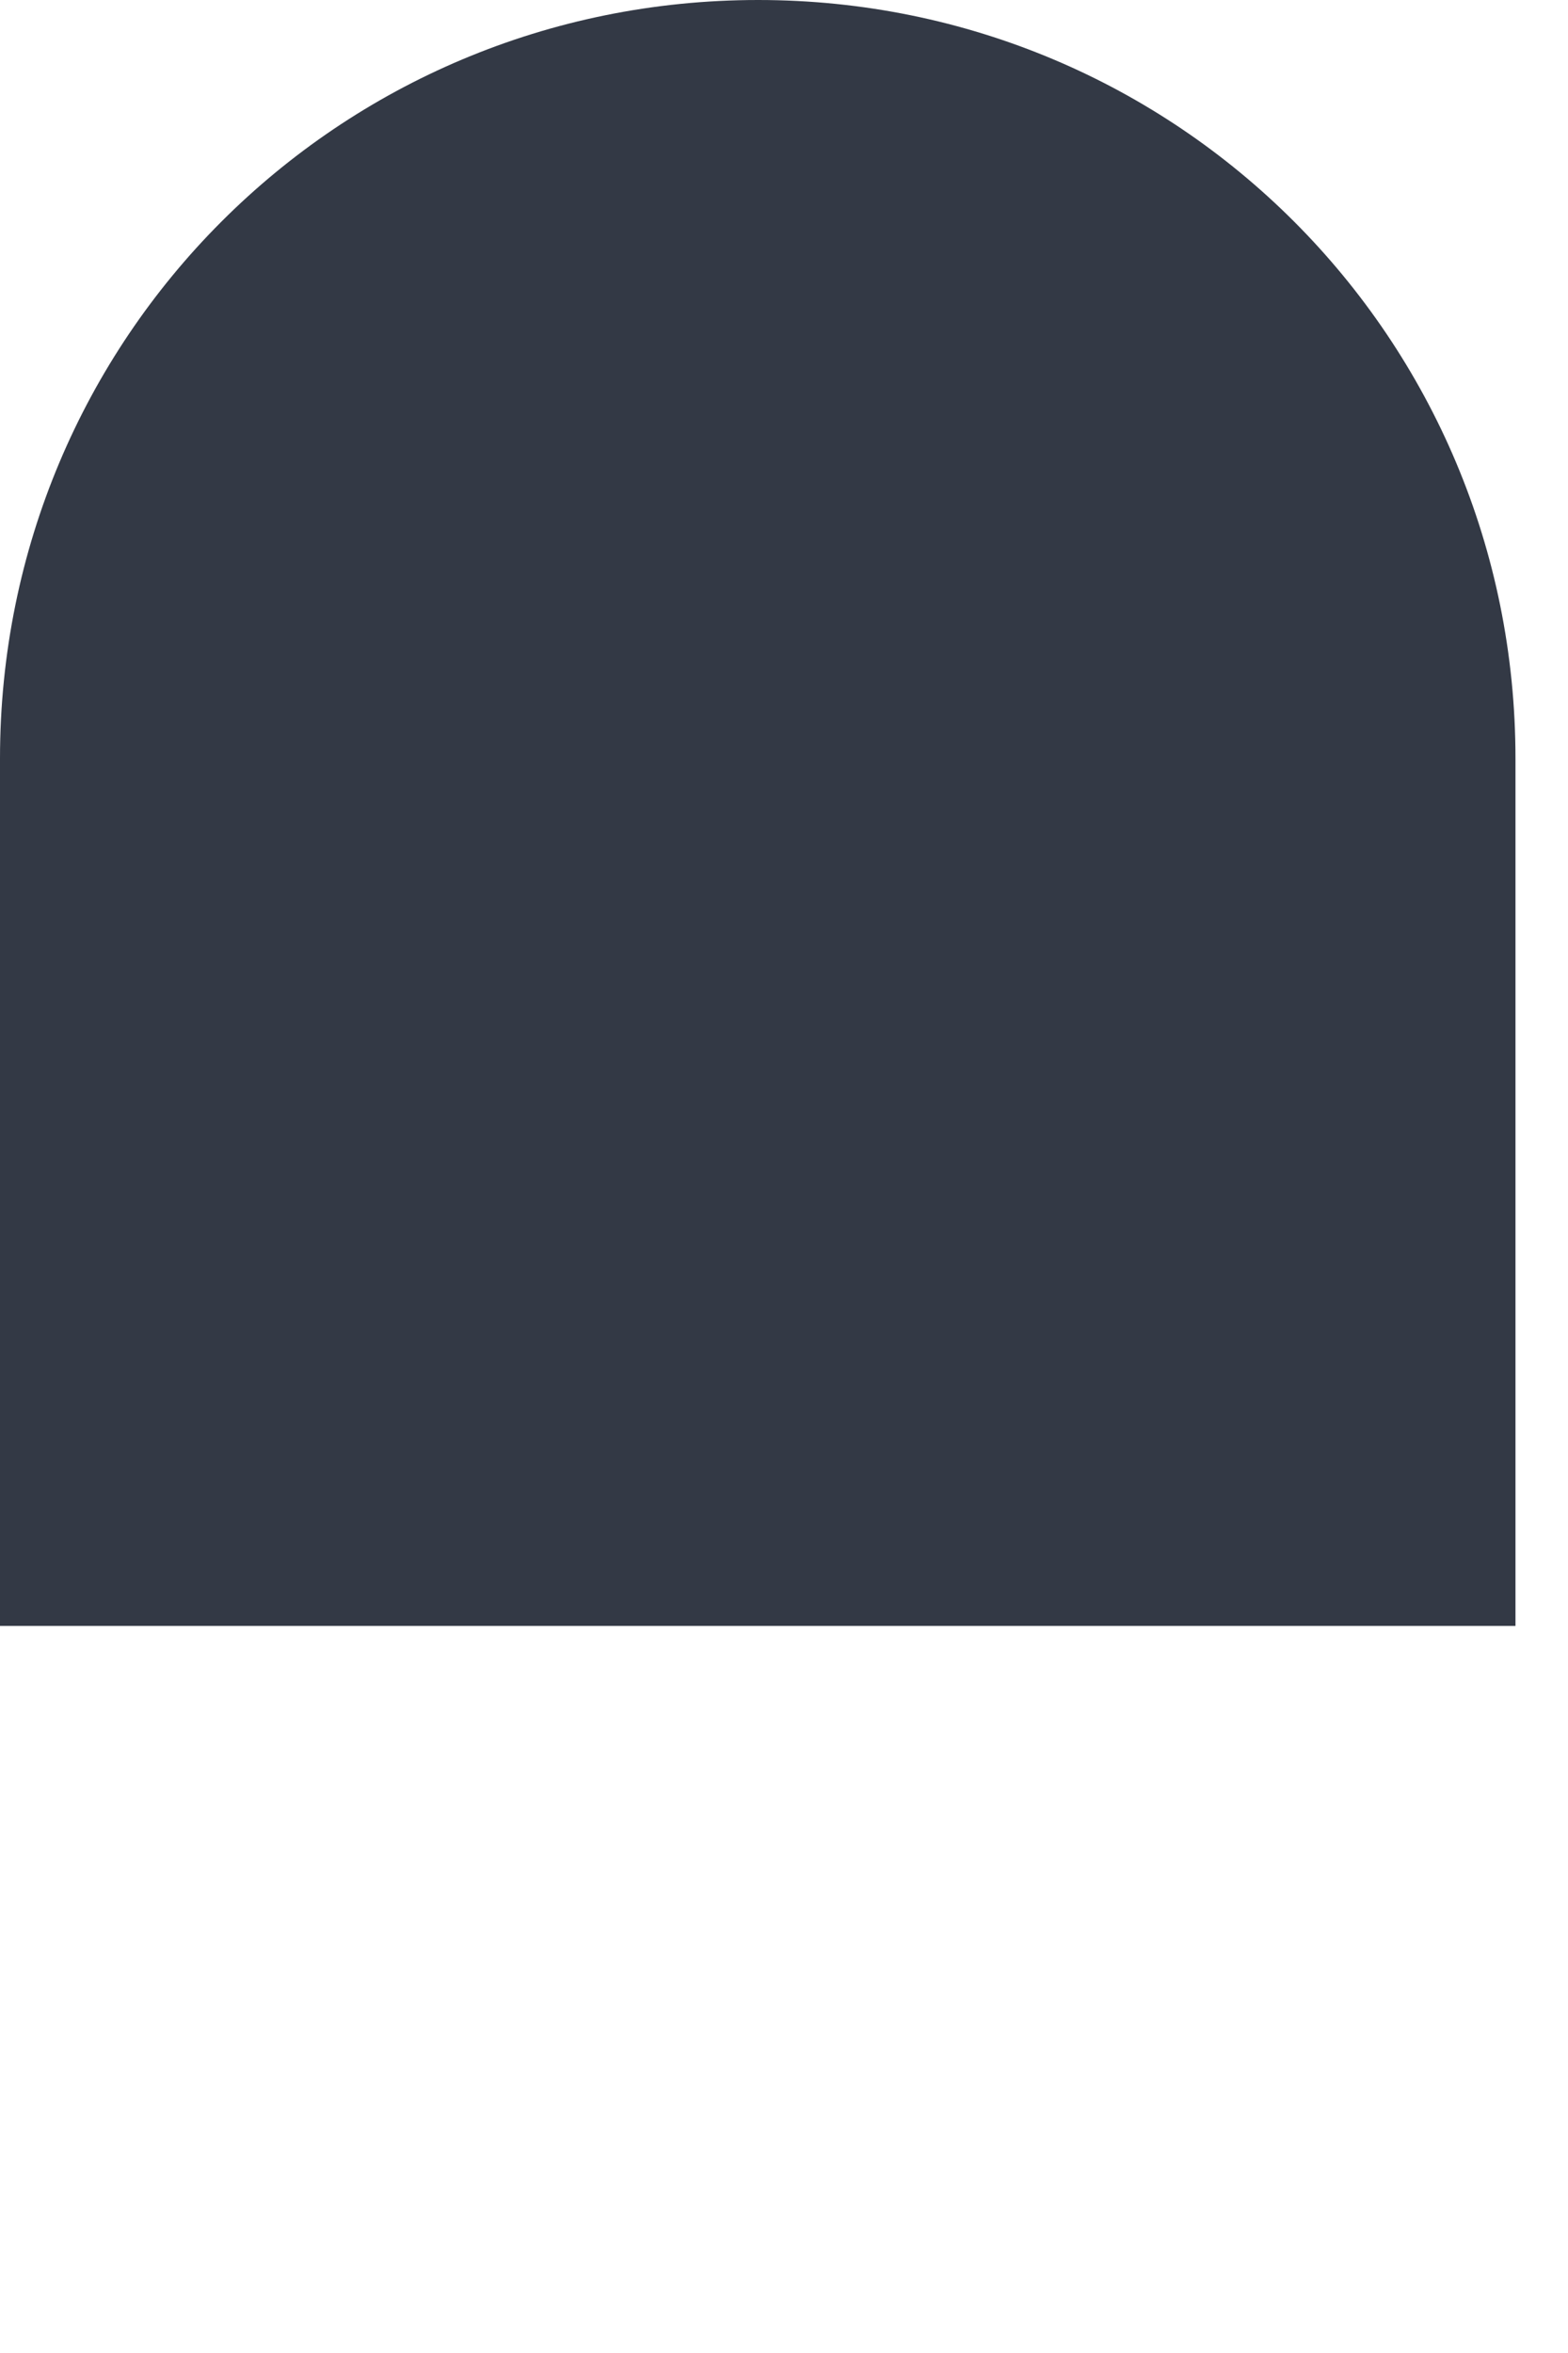
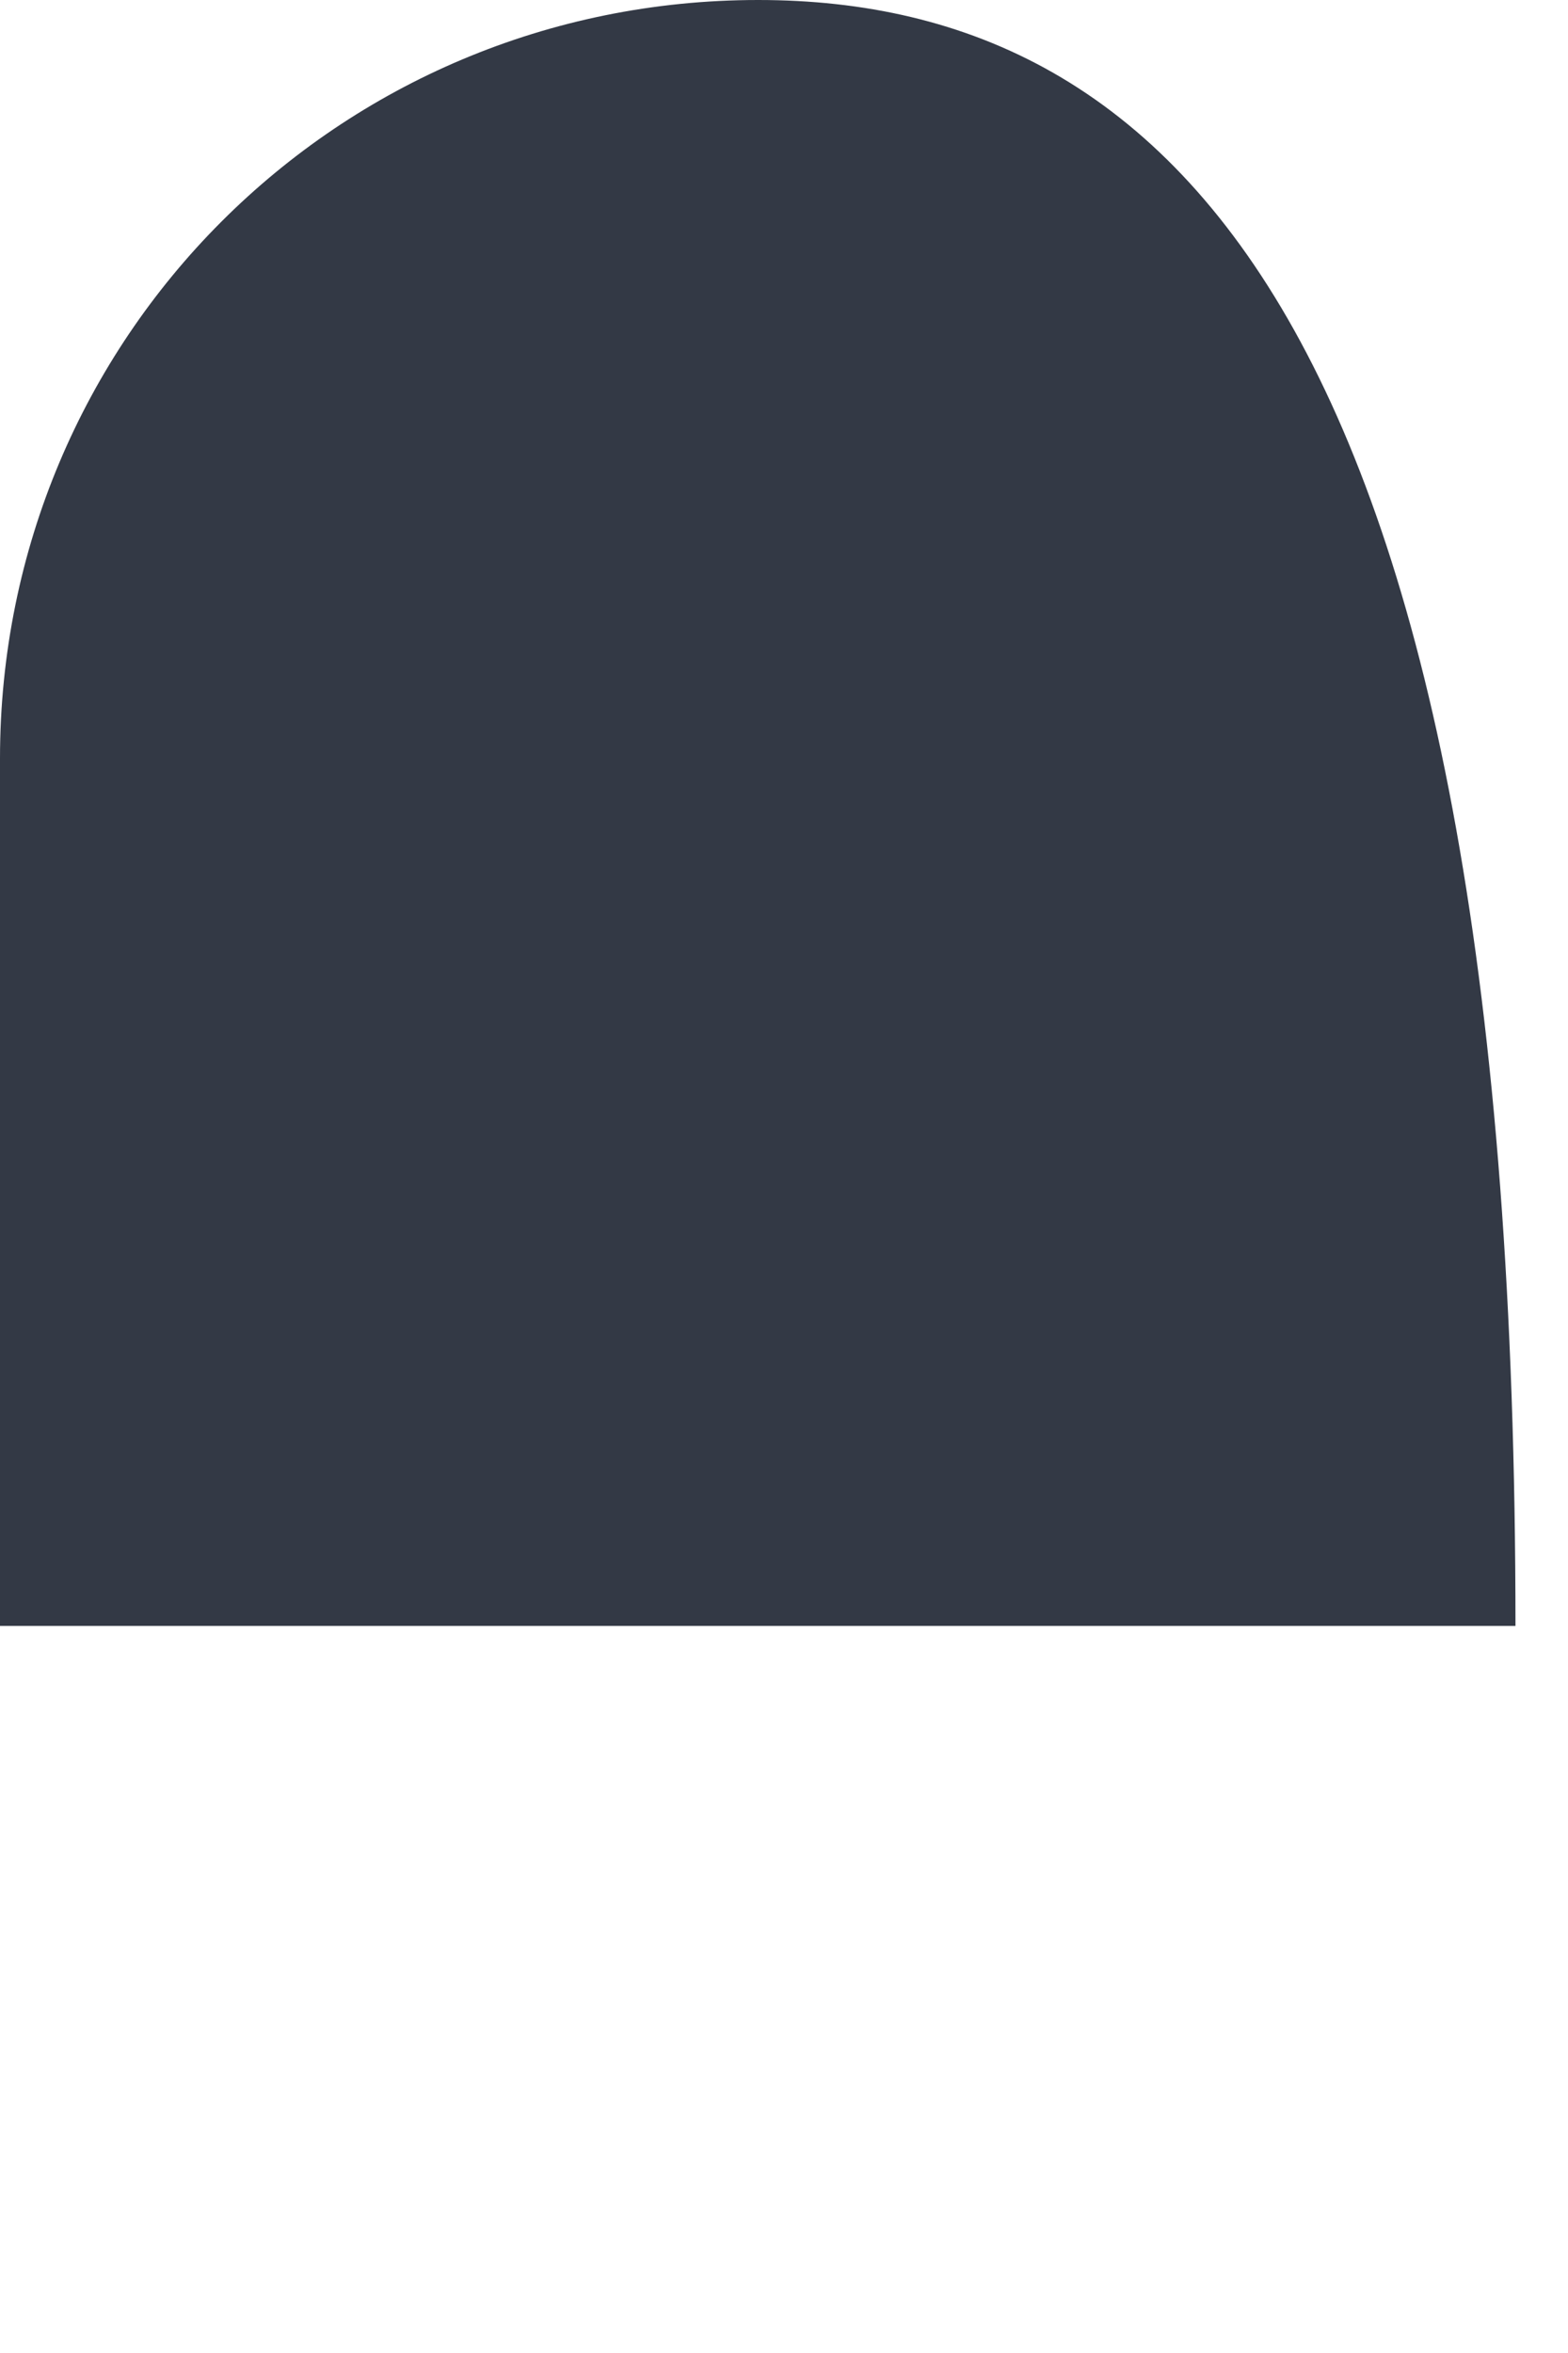
<svg xmlns="http://www.w3.org/2000/svg" fill="none" height="100%" overflow="visible" preserveAspectRatio="none" style="display: block;" viewBox="0 0 2 3" width="100%">
-   <path d="M0.967 0C0.431 0 0 0.431 0 0.967V2.073H1.933V0.967C1.933 0.431 1.502 0 0.967 0Z" fill="#333945" id="Vector" />
+   <path d="M0.967 0C0.431 0 0 0.431 0 0.967V2.073H1.933C1.933 0.431 1.502 0 0.967 0Z" fill="#333945" id="Vector" />
</svg>